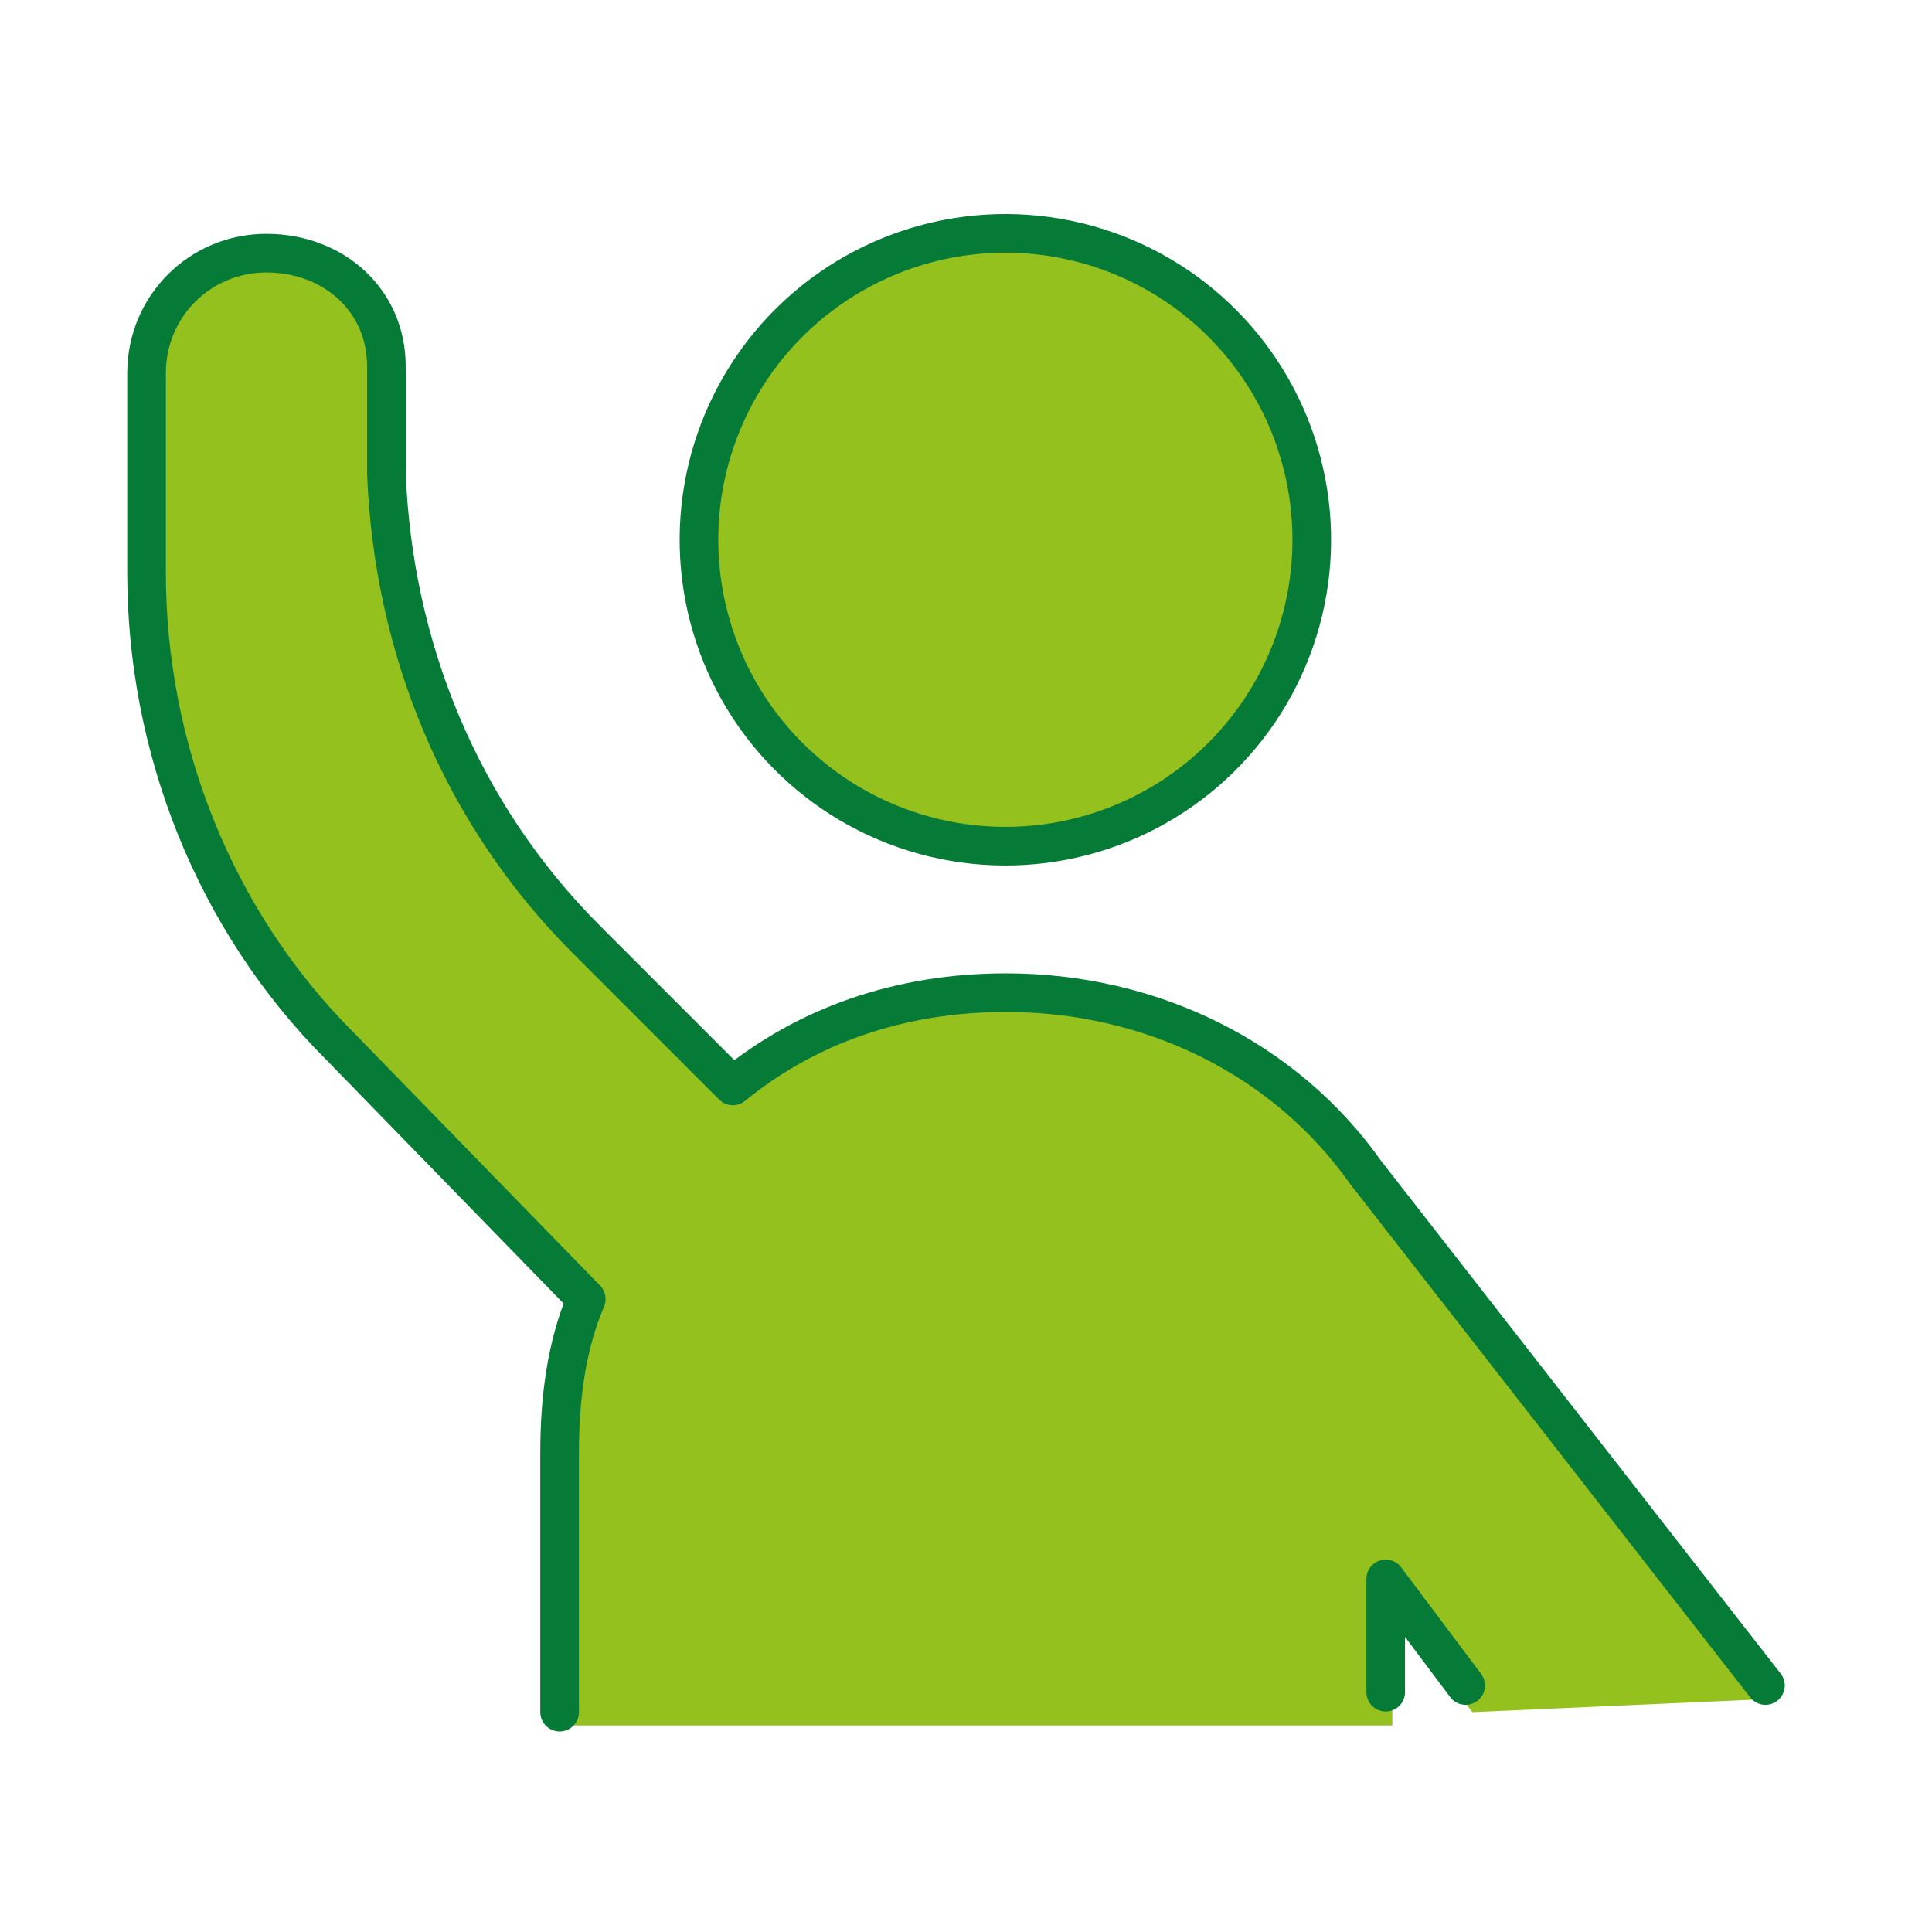
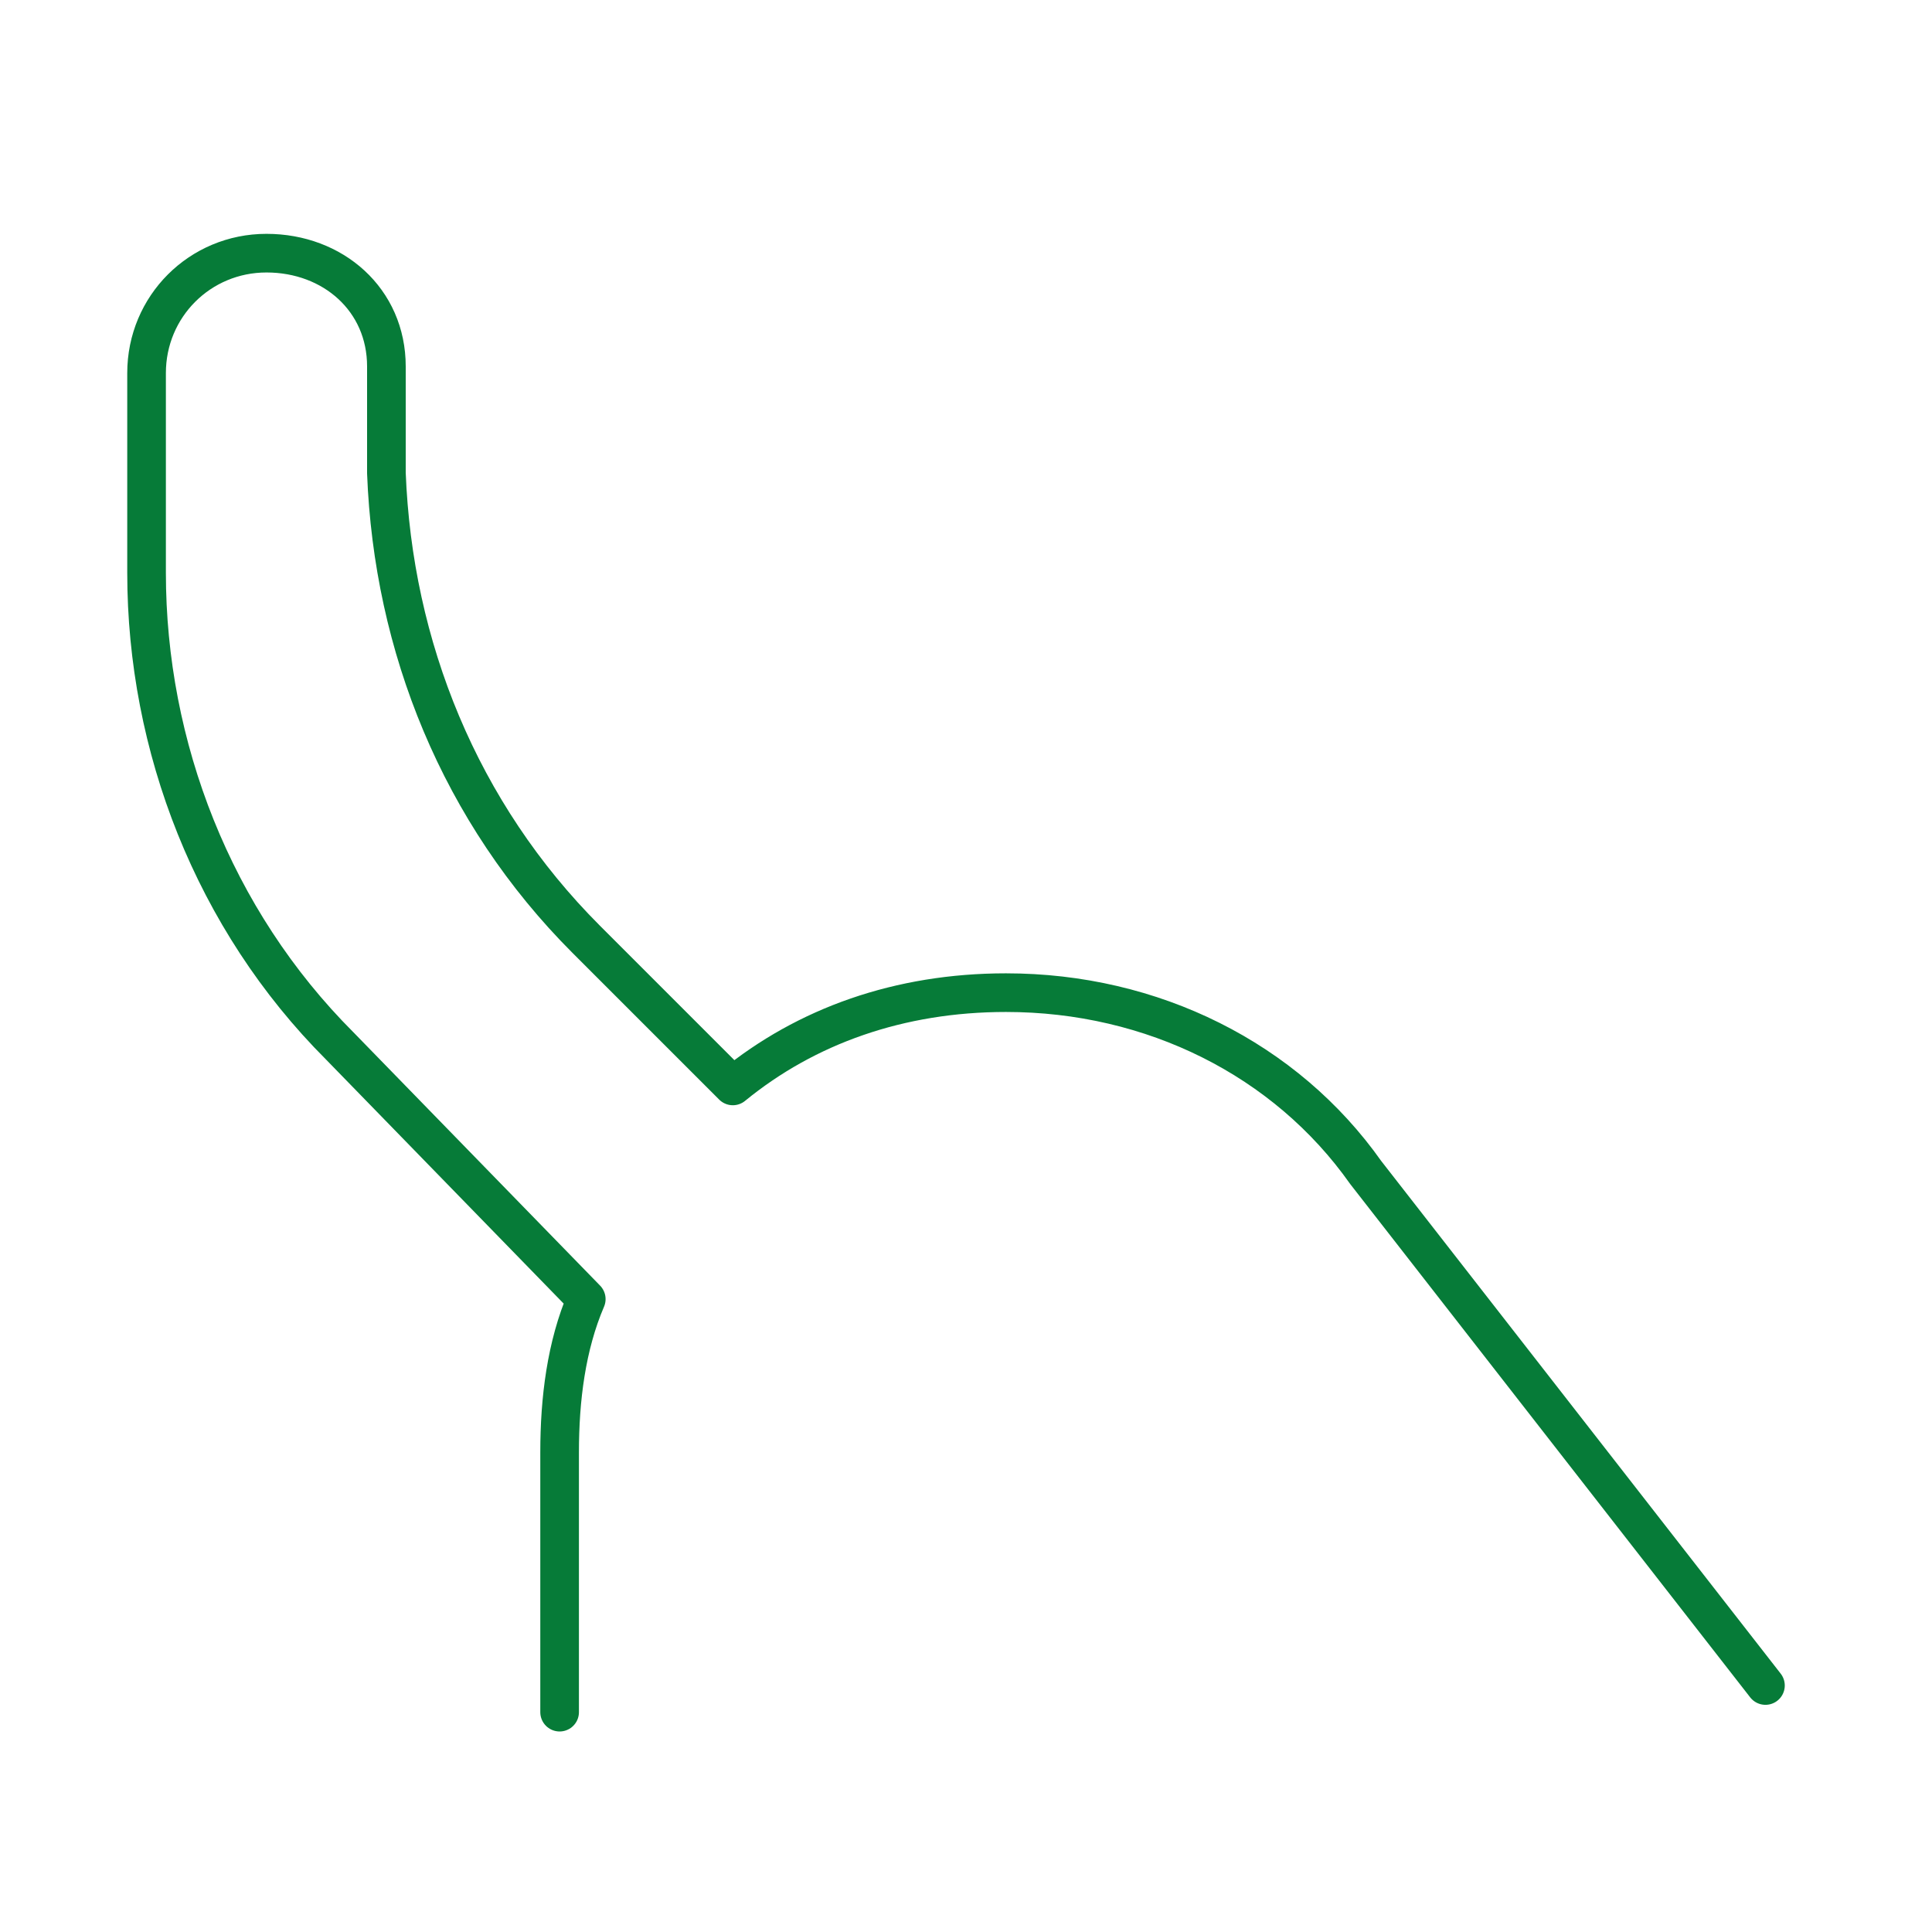
<svg xmlns="http://www.w3.org/2000/svg" version="1.1" id="Layer_1" x="0px" y="0px" viewBox="0 0 29 29" style="enable-background:new 0 0 29 29;" xml:space="preserve">
  <style type="text/css">
	.st0{fill:#95C11F;}
	.st1{fill:#95C11F;stroke:#067B38;stroke-width:0.58;stroke-linecap:round;stroke-linejoin:round;stroke-miterlimit:10;}
	.st2{fill:none;stroke:#067B38;stroke-width:0.58;stroke-linecap:round;stroke-linejoin:round;stroke-miterlimit:10;}
	.st3{fill:none;}
</style>
  <g id="XMLID_1341_">
    <g id="XMLID_1342_">
-       <path id="XMLID_2_" class="st0" d="M26.6,25.5l-6-7.7l0,0c-1.2-1.7-3.2-2.7-5.4-2.7h0c-1.6,0-3,0.5-4.1,1.4l-2.2-2.2    c-1.9-1.9-2.9-4.4-3-7l0-1.6c0-1-0.8-1.7-1.8-1.7c-1,0-1.8,0.8-1.8,1.8l0,3c0,2.6,1,5.2,2.9,7.1l3.7,3.8c-0.3,0.7-0.4,1.5-0.4,2.3    v3.9h12.4v-1.8l1.2,1.6L26.6,25.5z" />
-       <ellipse id="XMLID_1345_" transform="matrix(0.982 -0.188 0.188 0.982 -1.26 2.987)" class="st1" cx="15.1" cy="8.1" rx="4.6" ry="4.6" />
      <path id="XMLID_1344_" class="st2" d="M26.5,25.3l-6-7.7l0,0c-1.2-1.7-3.2-2.7-5.4-2.7h0c-1.6,0-3,0.5-4.1,1.4l-2.2-2.2    c-1.9-1.9-2.9-4.4-3-7l0-1.6c0-1-0.8-1.7-1.8-1.7c-1,0-1.8,0.8-1.8,1.8l0,3c0,2.6,1,5.2,2.9,7.1l3.7,3.8c-0.3,0.7-0.4,1.5-0.4,2.3    v3.9" />
-       <polyline id="XMLID_1343_" class="st2" points="22,25.3 20.8,23.7 20.8,25.4   " />
    </g>
  </g>
-   <rect class="st3" width="29" height="29" />
</svg>